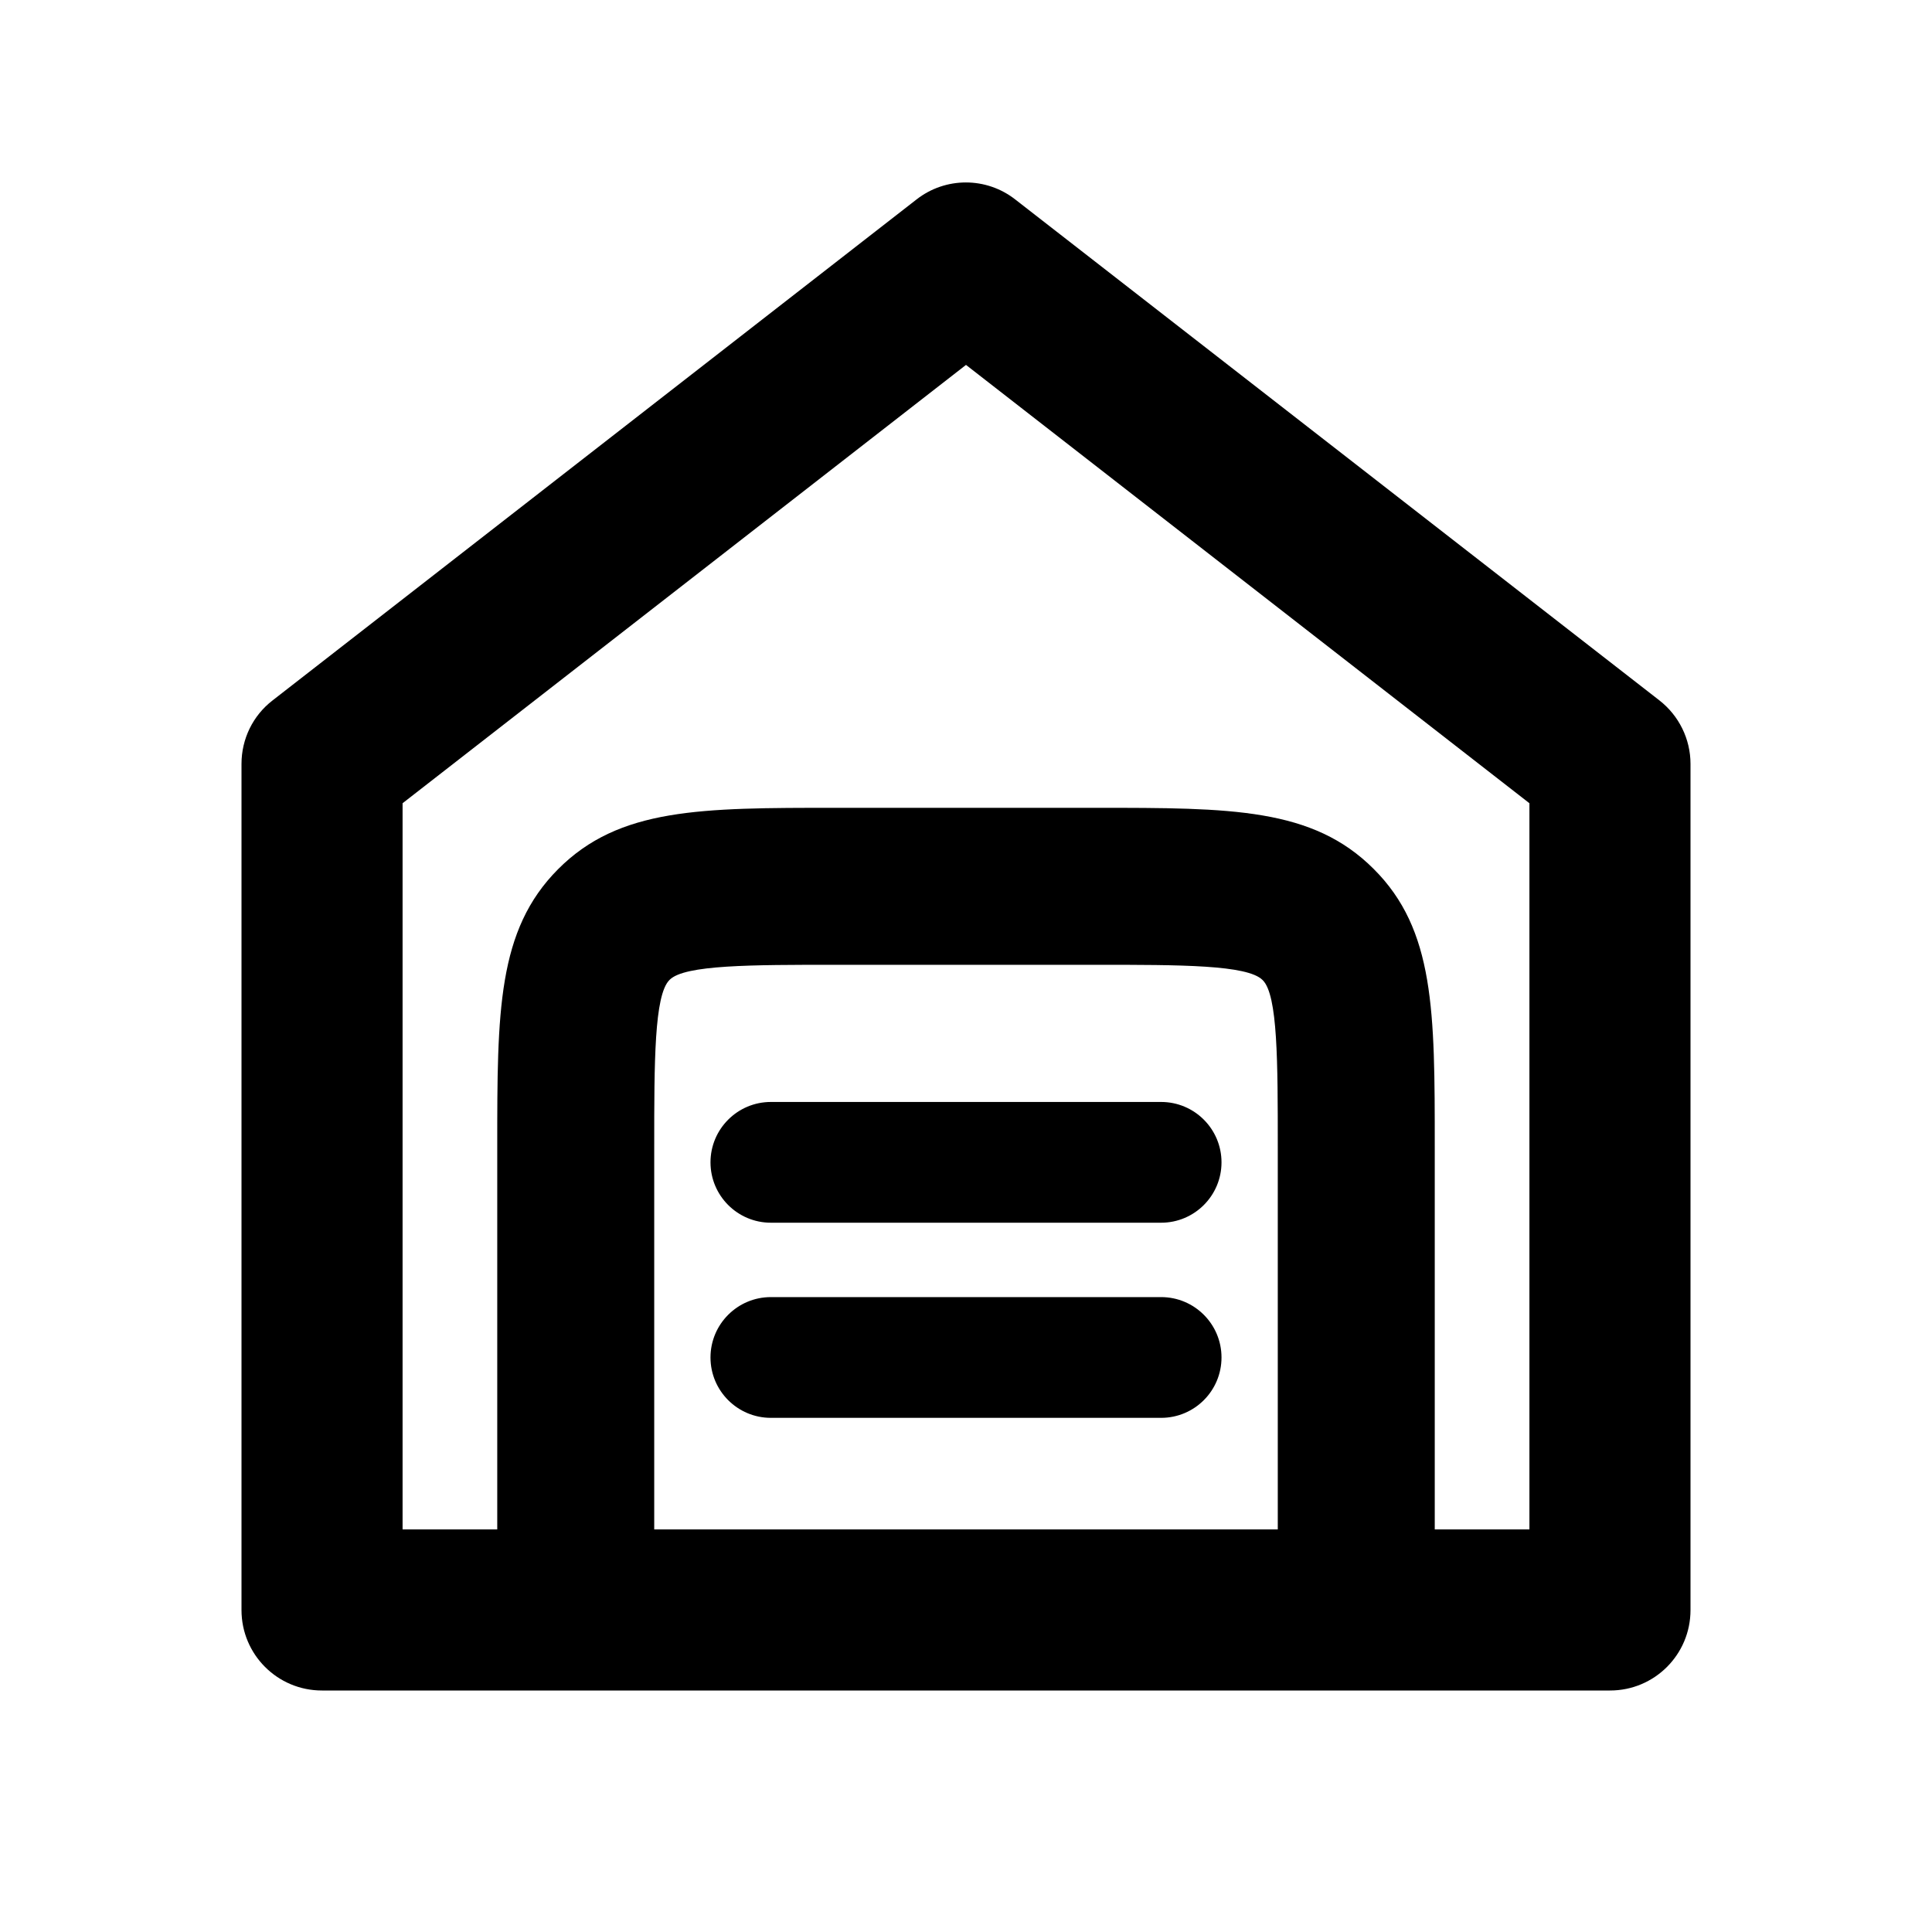
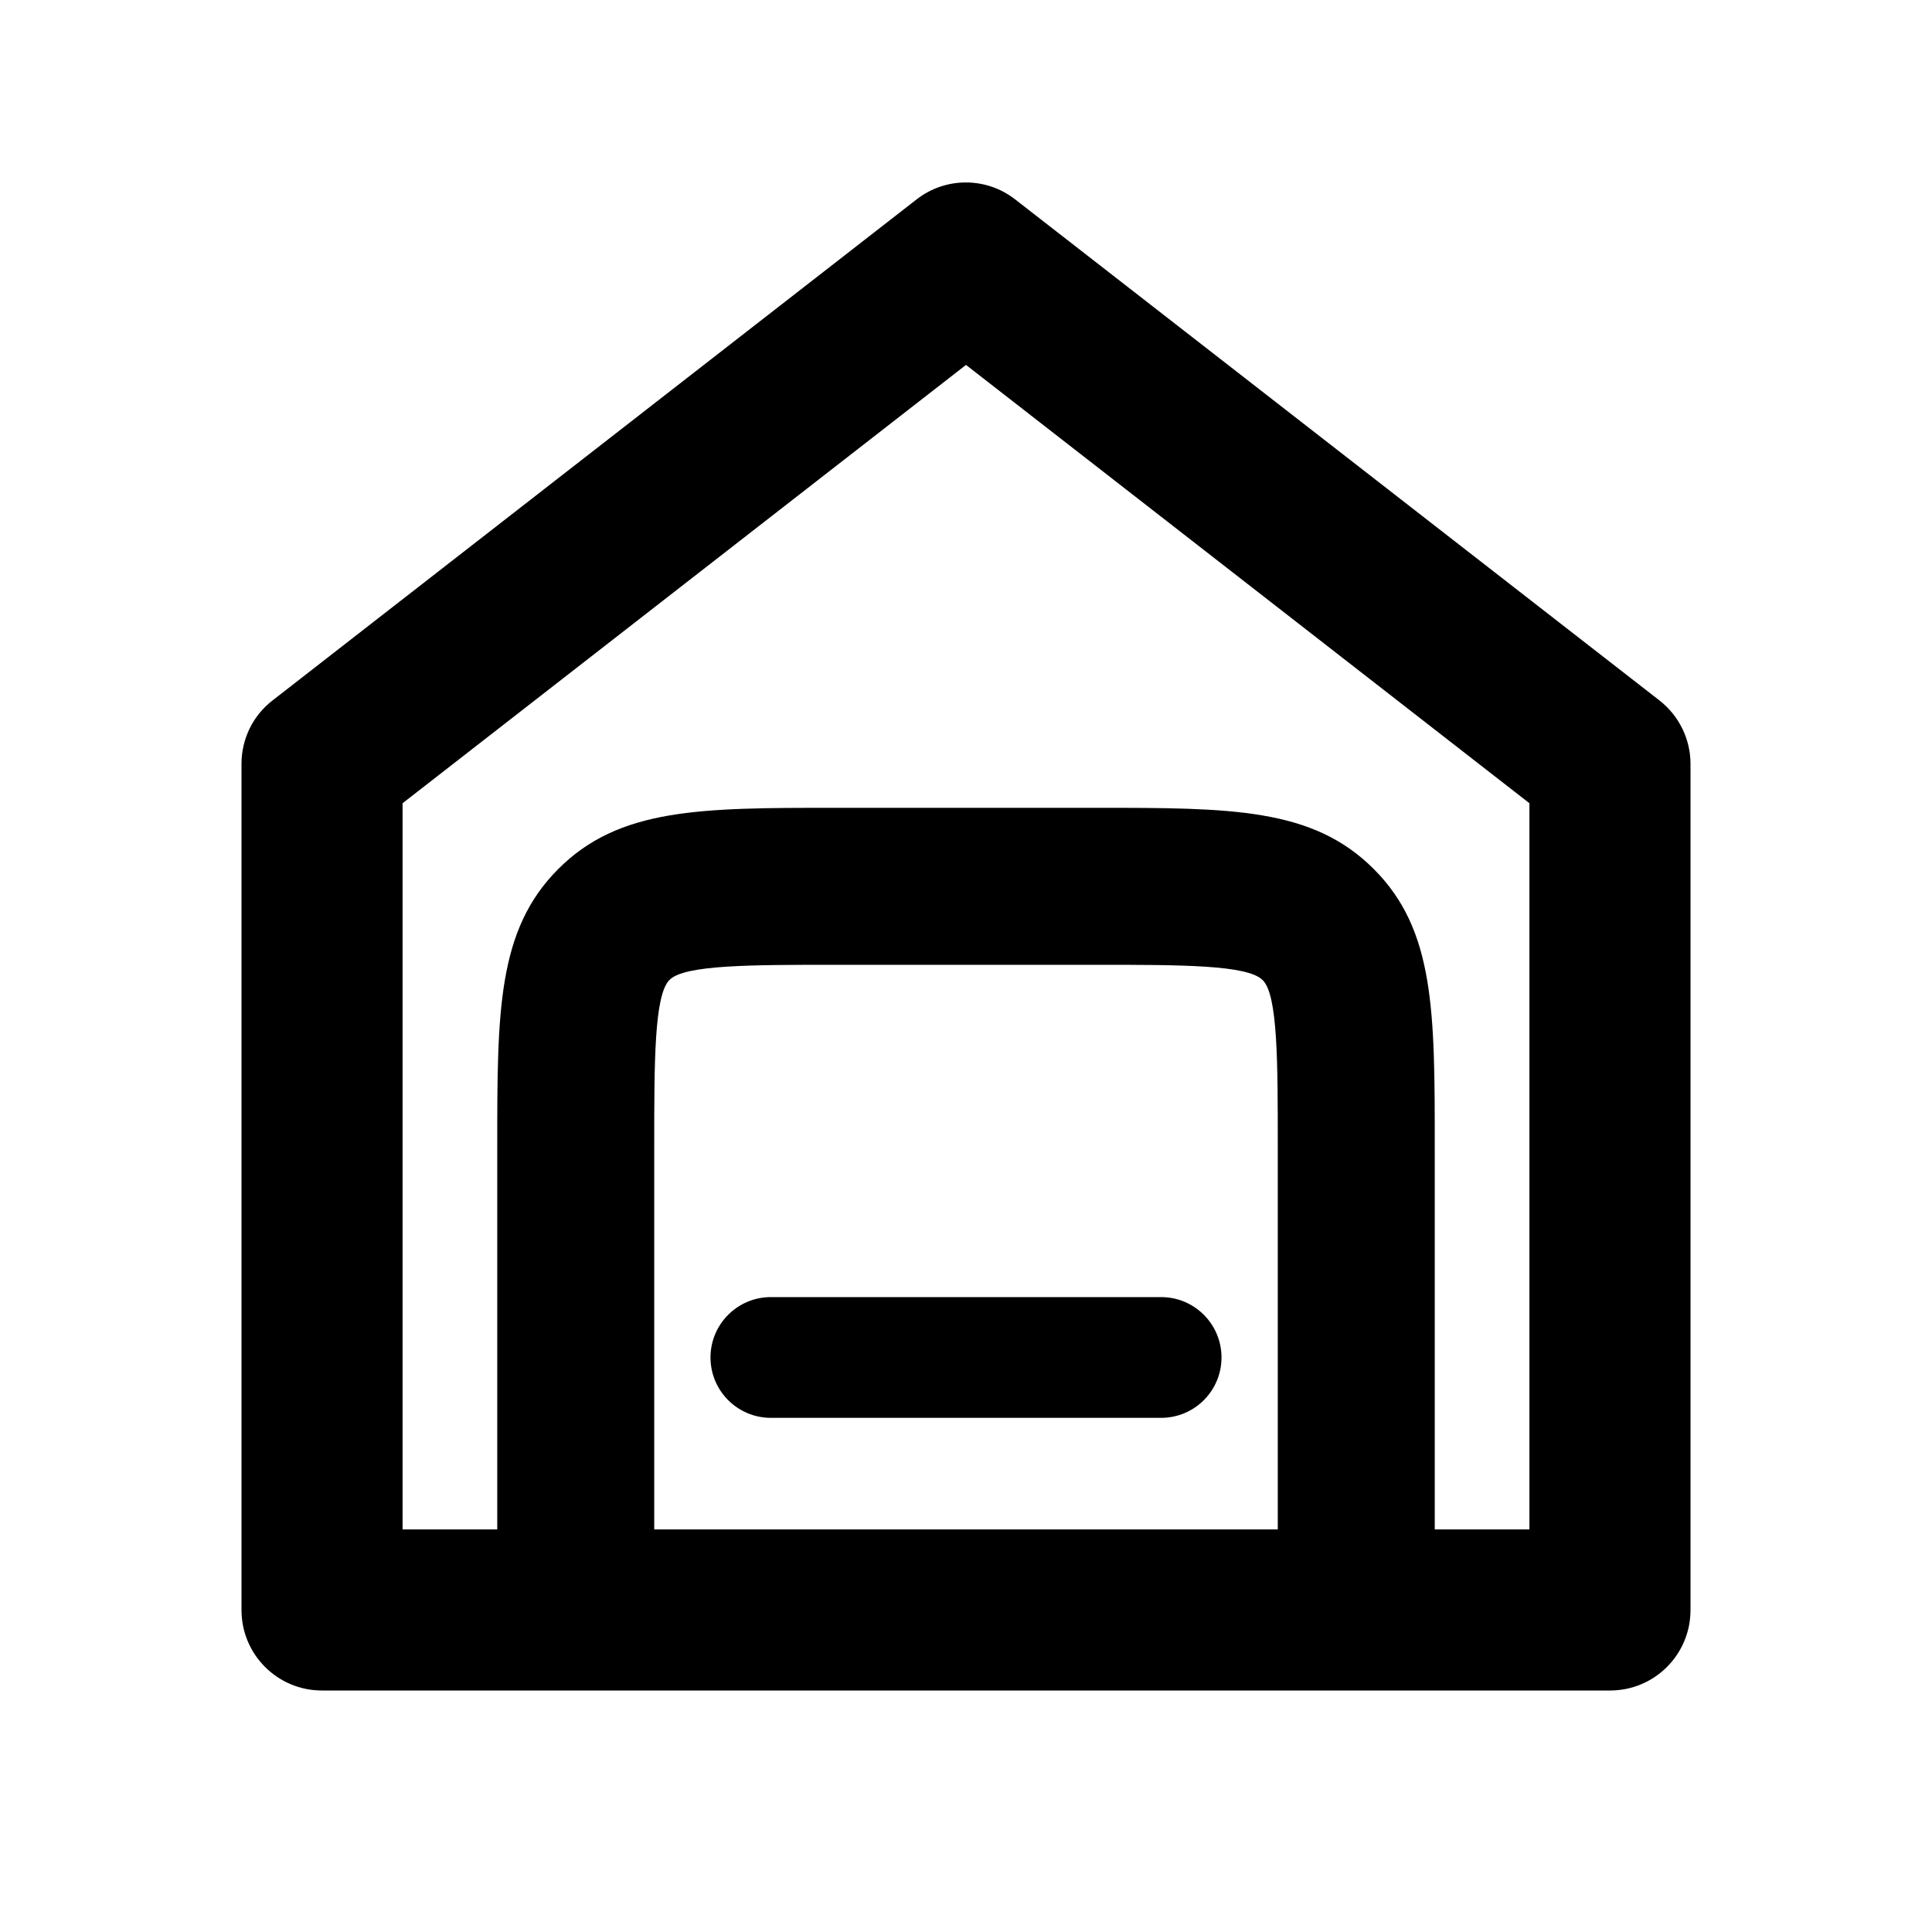
<svg xmlns="http://www.w3.org/2000/svg" version="1.1" id="Livello_1" x="0px" y="0px" viewBox="0 0 800 800" style="enable-background:new 0 0 800 800;" xml:space="preserve">
  <style type="text/css">
	.st0{fill:none;}
</style>
  <g fill="black">
    <g fill="black">
      <path class="st0" d="M0,0h800v800H0V0z" />
    </g>
    <g fill="black">
      <path d="M687.1,290L420.4,82.6c-12-9.4-28.9-9.4-40.9,0L112.9,290c-8.2,6.3-12.9,16-12.9,26.3v350.4c0,18.4,14.9,33.3,33.3,33.3    h533.4c18.4,0,33.3-14.9,33.3-33.3V316.3C700,306,695.2,296.3,687.1,290z M529.1,633.3l-258.2,0V474.7c0-35,0-62.6,6.3-68.9    l0.1-0.1c6.2-6.2,33.8-6.2,68.8-6.2h107.8c35,0,62.6,0,68.9,6.3l0.1,0.1c6.2,6.2,6.2,33.8,6.2,68.8V633.3z M633.3,633.3h-39.2    V474.7c0-55.9,0-89.7-25.3-114.9c-25.3-25.3-59-25.3-114.9-25.3H346.1c-56,0-89.7,0-115,25.4h0c-25.2,25.3-25.2,59-25.2,114.8    v158.6h-39.2V332.6L400,151.1l233.3,181.5V633.3z" />
-       <path d="M480.8,456.3H319.2c-13.8,0-25,11.2-25,25s11.2,25,25,25h161.6c13.8,0,25-11.2,25-25S494.6,456.3,480.8,456.3z" />
-       <path d="M480.8,537.1H319.2c-13.8,0-25,11.2-25,25s11.2,25,25,25h161.6c13.8,0,25-11.2,25-25S494.6,537.1,480.8,537.1z" />
+       <path d="M480.8,537.1H319.2c-13.8,0-25,11.2-25,25s11.2,25,25,25h161.6c13.8,0,25-11.2,25-25S494.6,537.1,480.8,537.1" />
    </g>
  </g>
</svg>